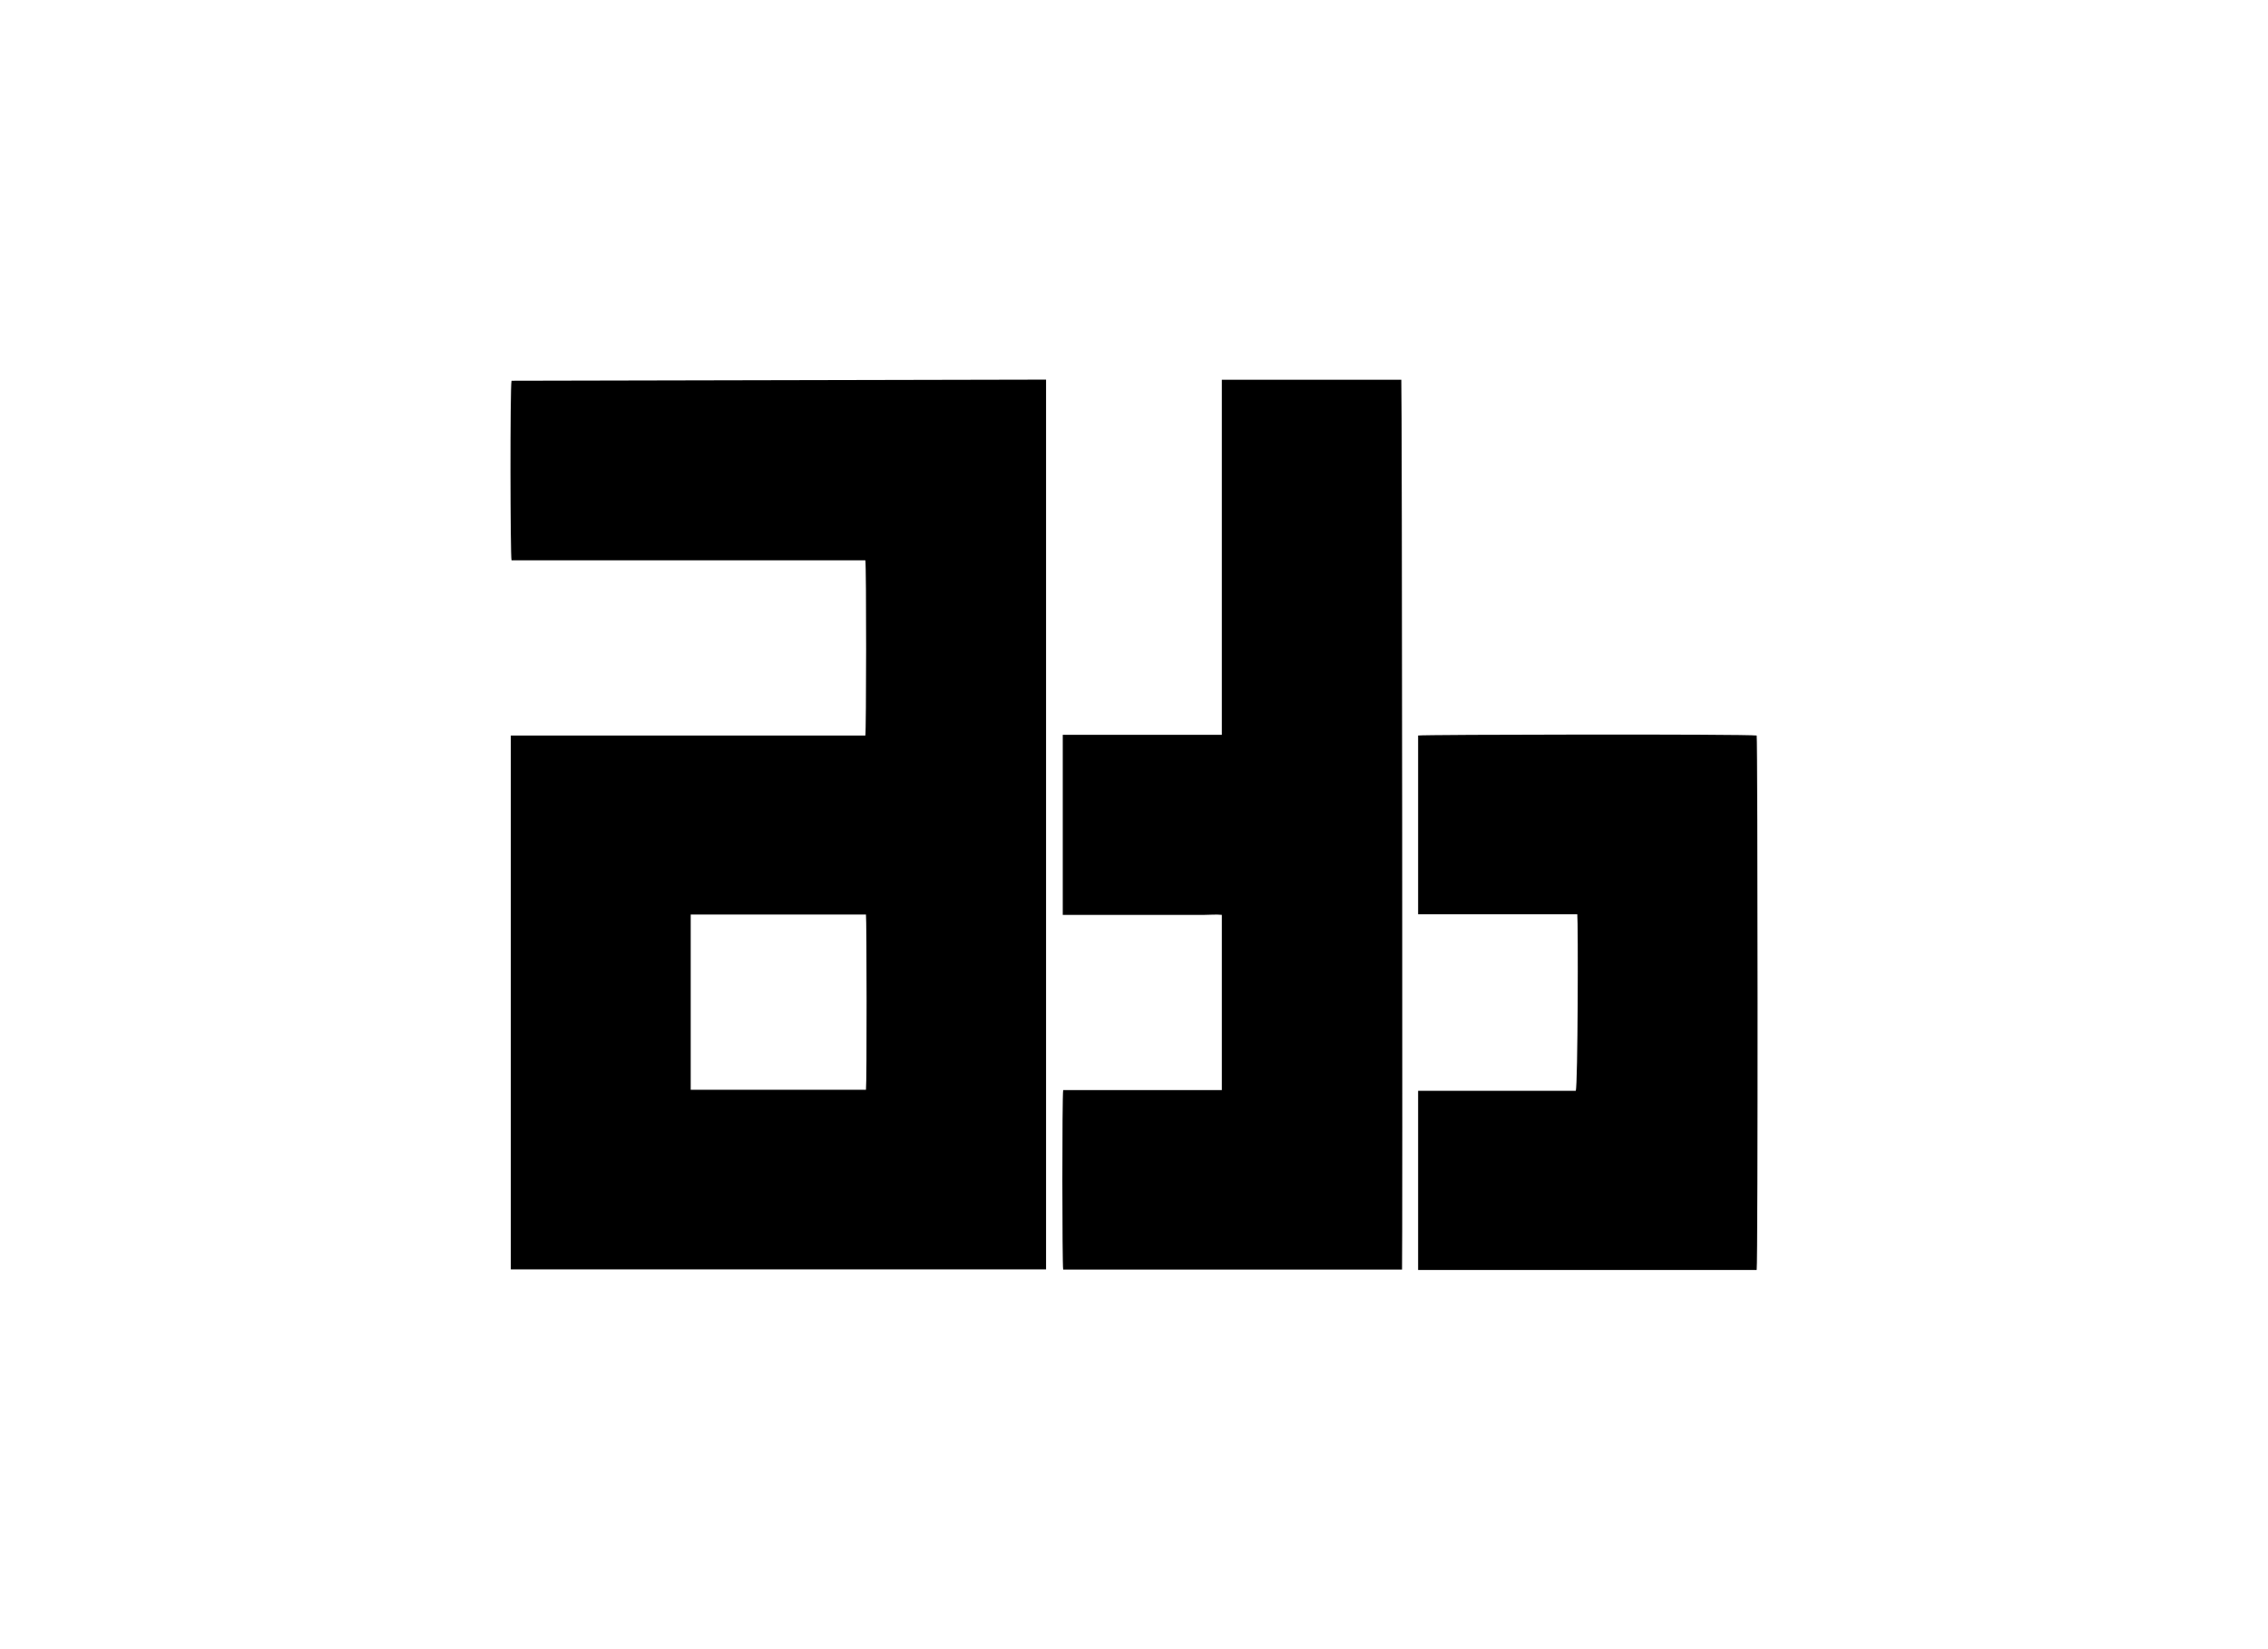
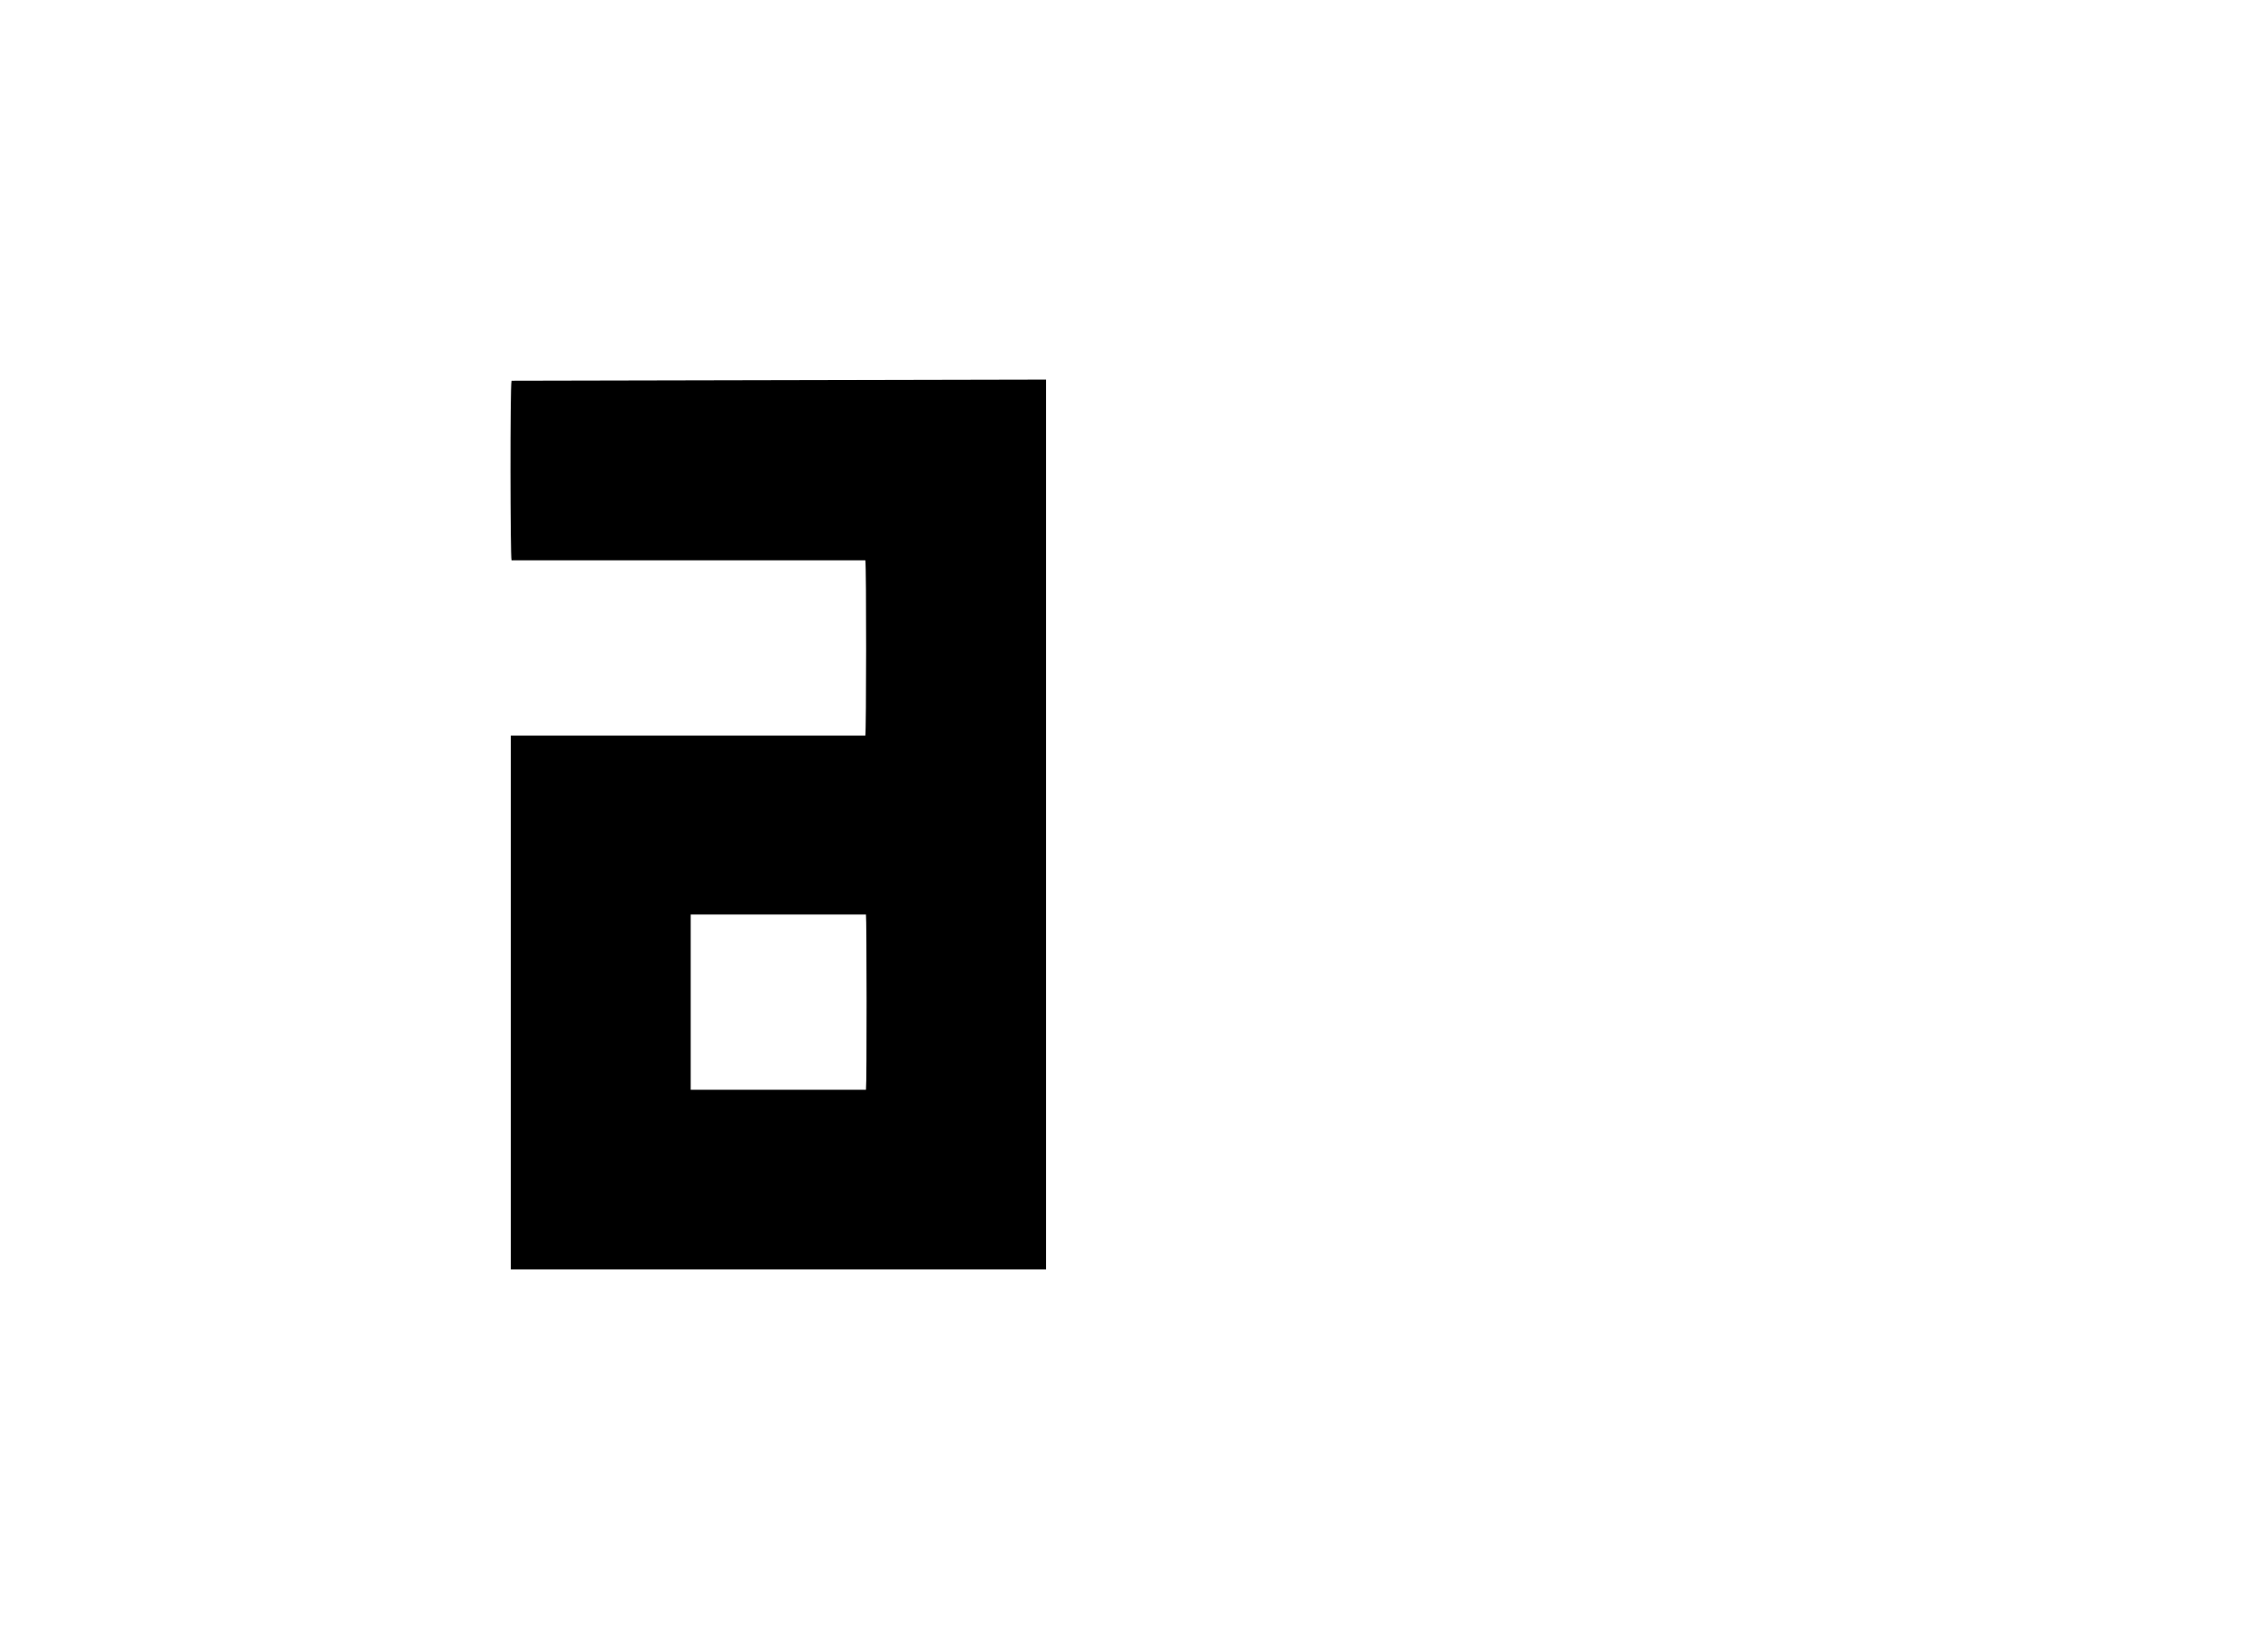
<svg xmlns="http://www.w3.org/2000/svg" id="Capa_1" data-name="Capa 1" viewBox="0 0 220 160">
  <title>template-trabajos-+++_28septiembre</title>
  <path d="M101.47,36.83v86.32H49.55V71.36l0,0,0,0,.09,0H83.85l.09,0h0c.09-.35.11-16.38,0-17H49.62c-.12-.38-.15-16.72,0-17.42ZM67,105.73H84c.09-.62.07-16.64,0-17H67Z" />
-   <path d="M136,123.17H103.13c-.1-.39-.11-16.84,0-17.41h15.39v-17c-.55-.06-1.12,0-1.67,0H103.09V71.29h15.43V36.84h17.41C136,37.17,136.06,122.28,136,123.17Z" />
-   <path d="M153,88.7H137.56V71.36c.36-.1,31.8-.15,32.84,0,.1.35.13,51.15,0,51.85H137.56V105.83l0,0,0,0h.19l15.1,0h0C153.06,105.38,153.09,89.42,153,88.7Z" />
</svg>